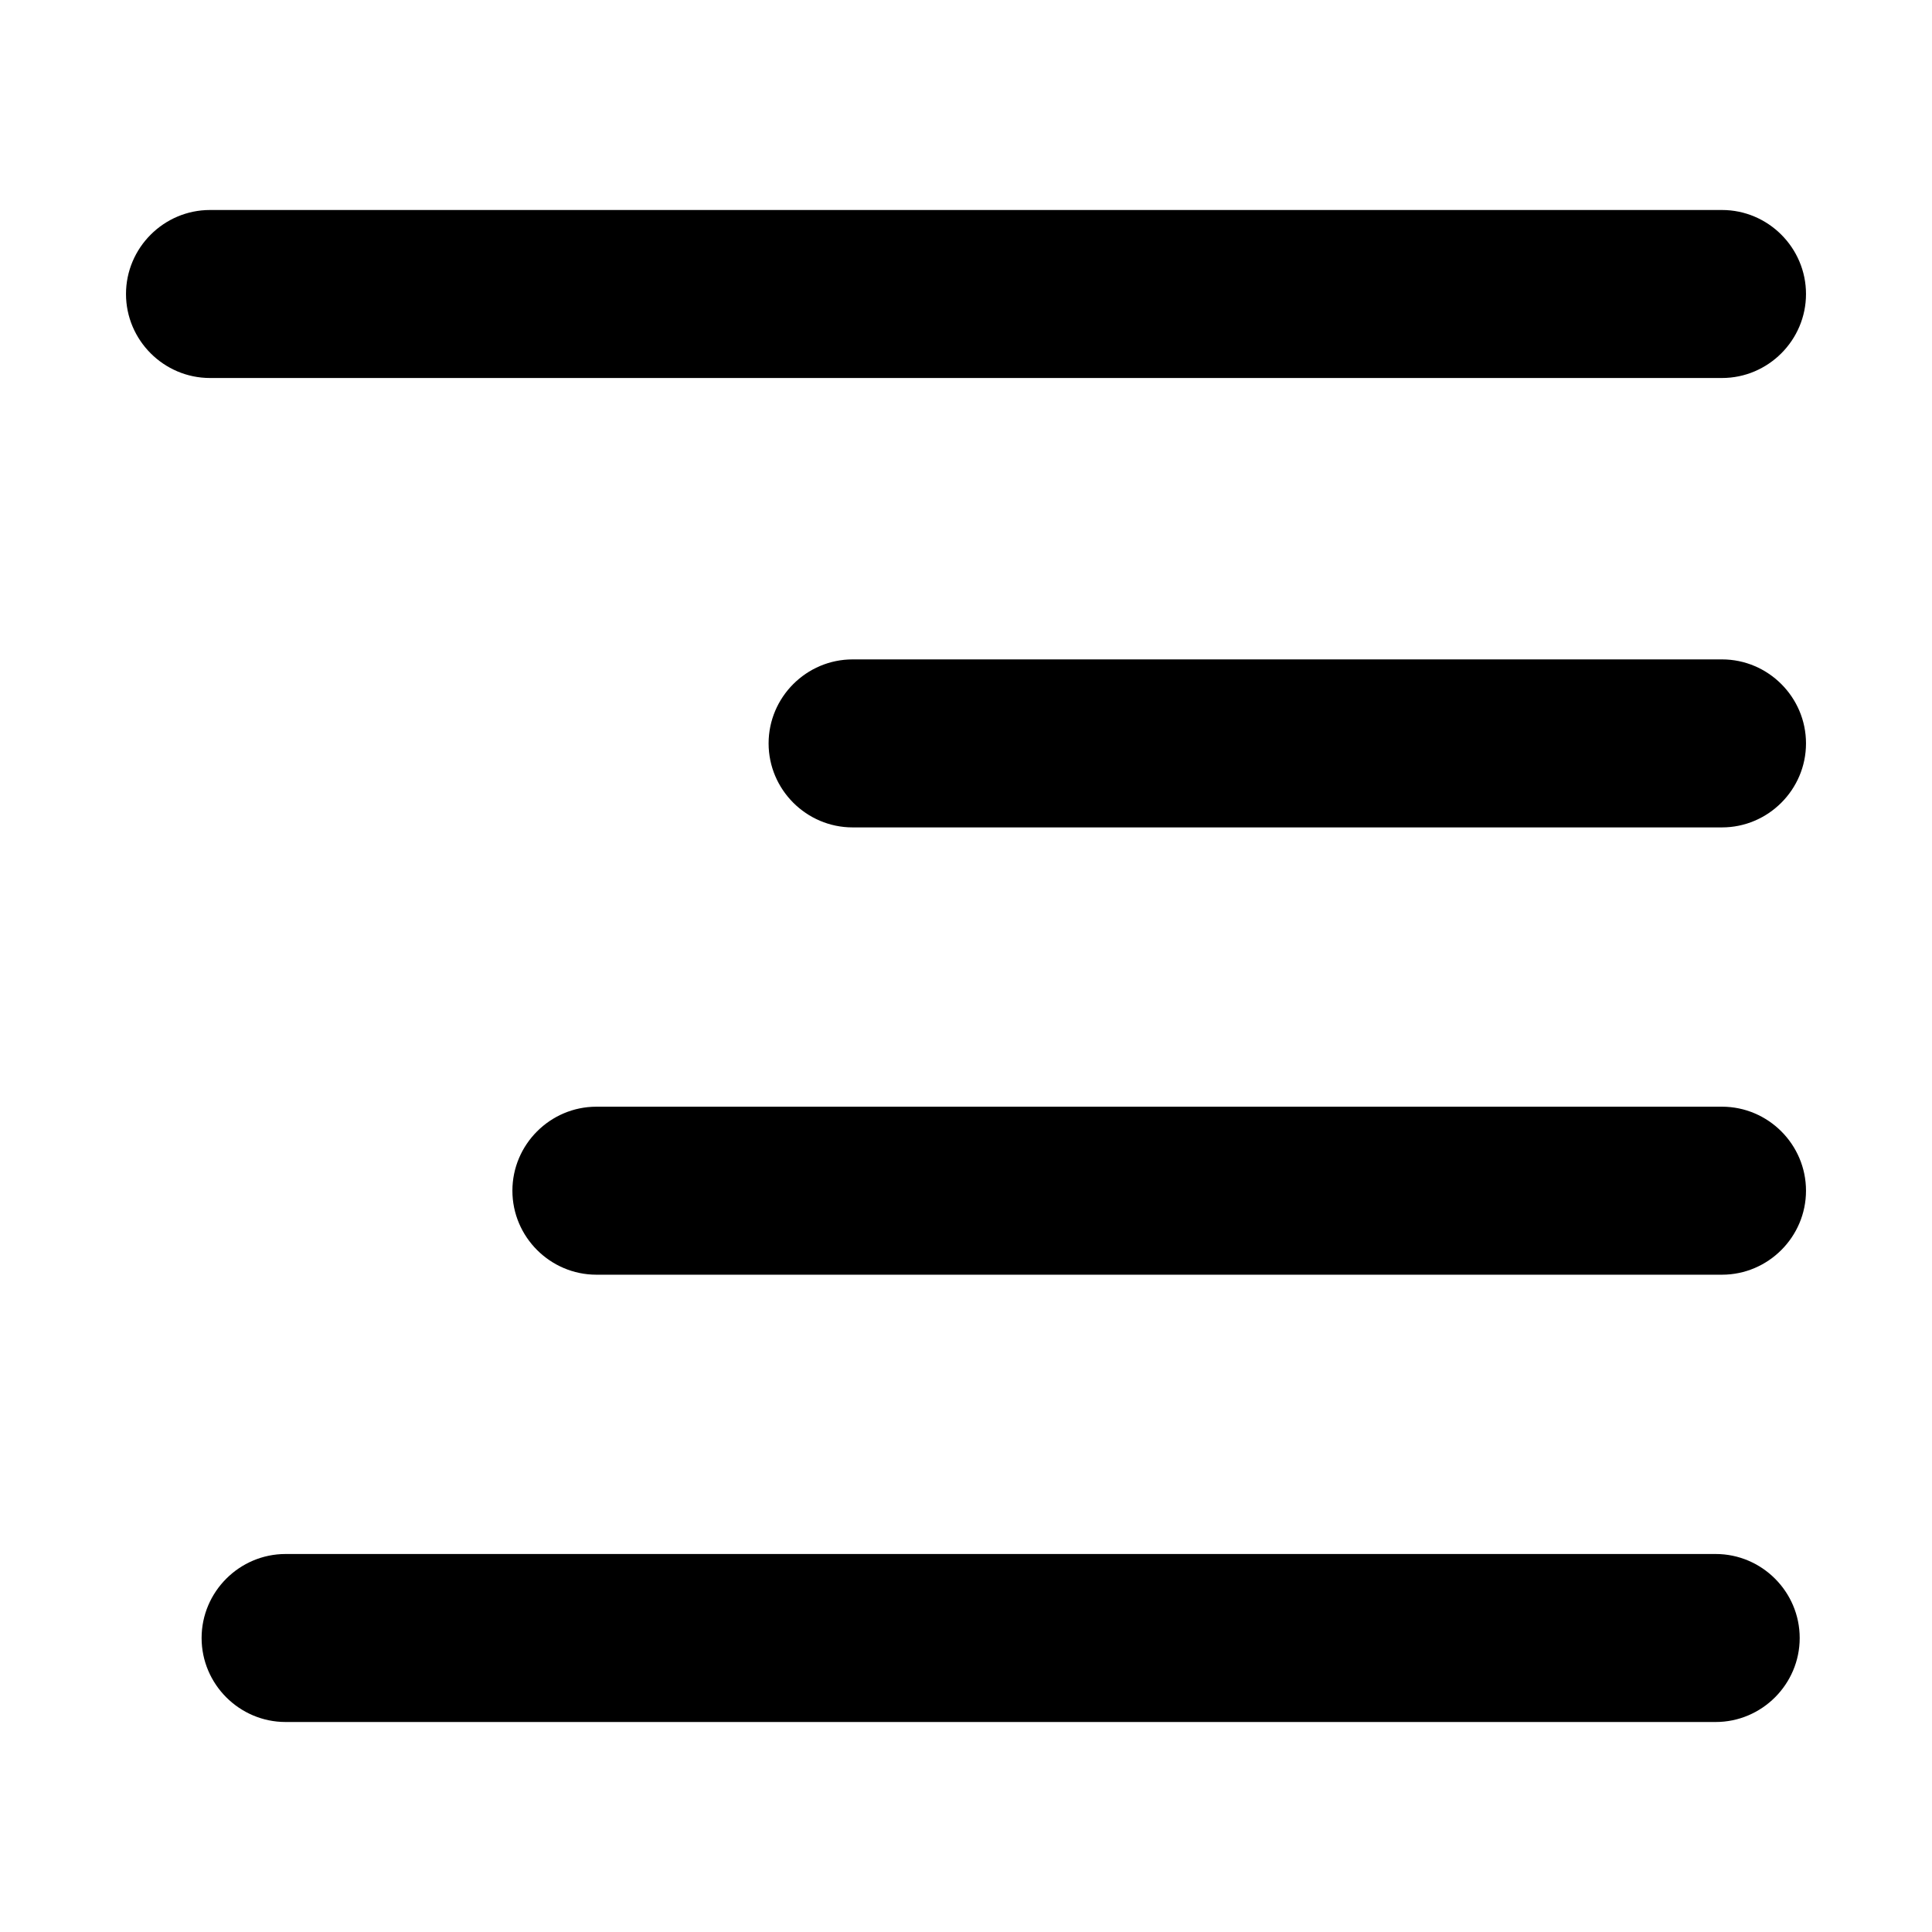
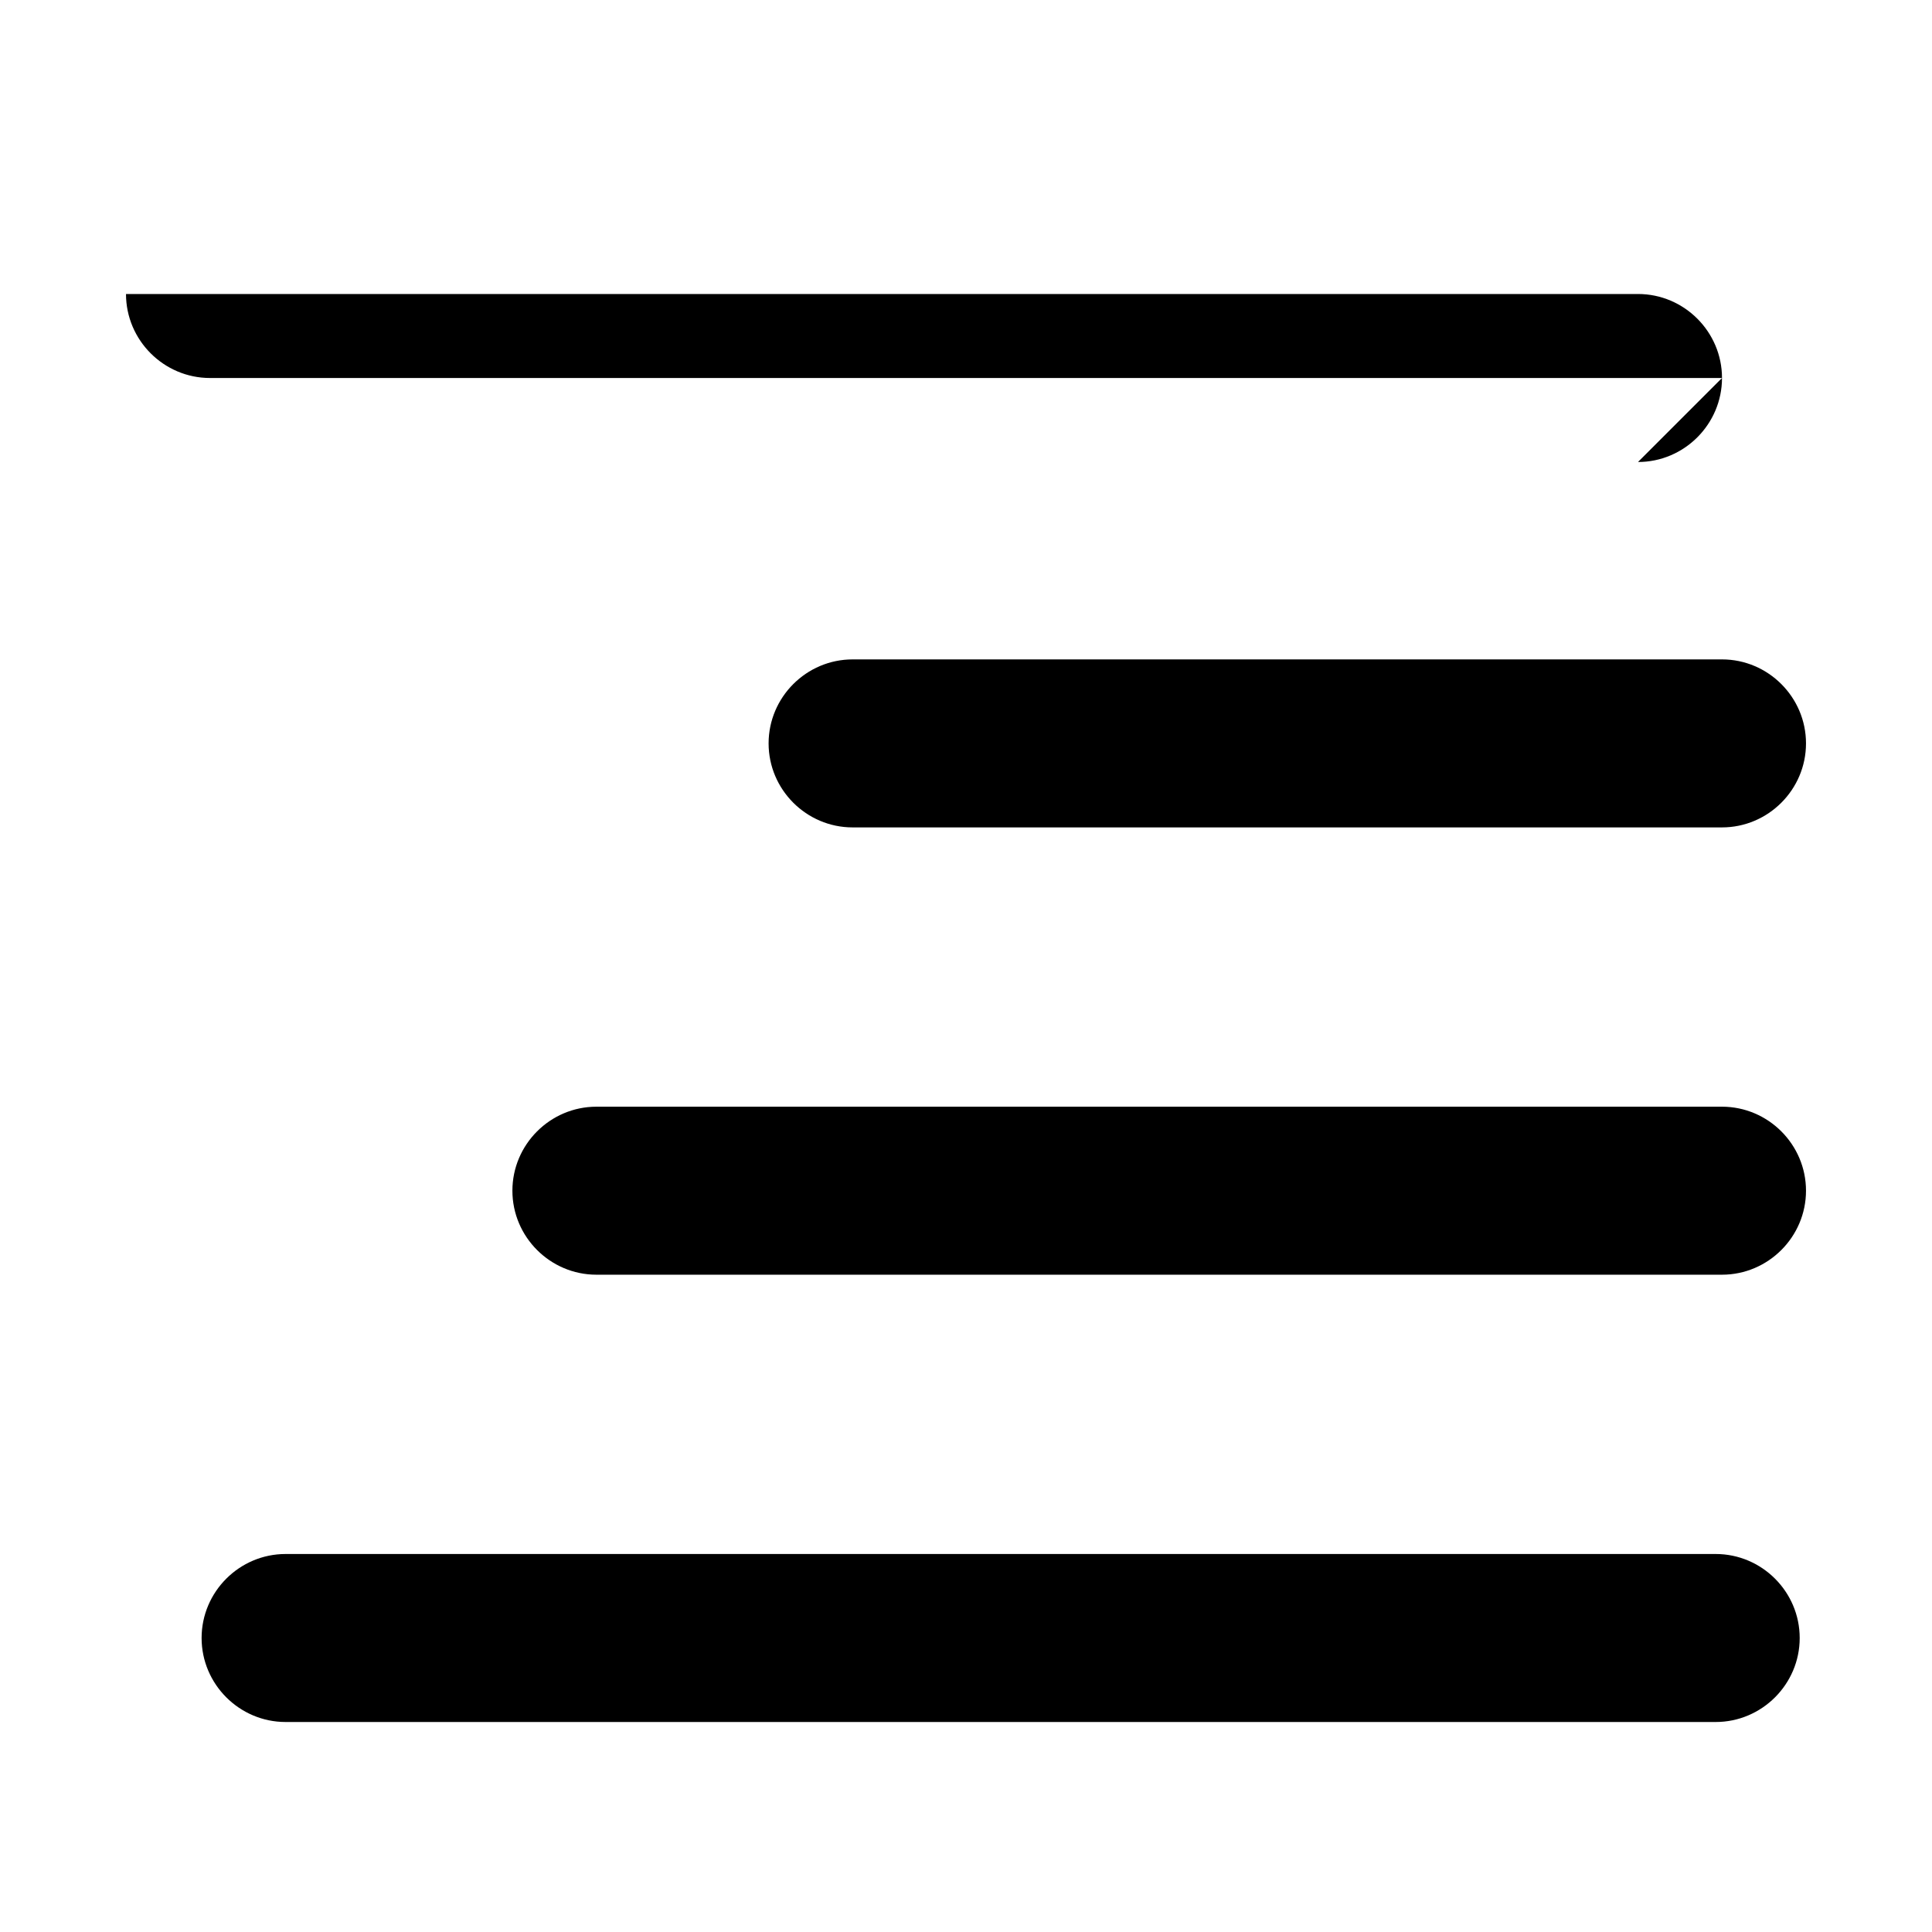
<svg xmlns="http://www.w3.org/2000/svg" viewBox="0 0 92 92">
-   <path d="M82 18H10c-2.2 0-4-1.8-4-4s1.8-4 4-4h72c2.2 0 4 1.8 4 4s-1.8 4-4 4zm4 17.4c0-2.2-1.8-4-4-4H40.6c-2.2 0-4 1.8-4 4s1.8 4 4 4H82c2.2 0 4-1.8 4-4zm0 21.3c0-2.2-1.8-4-4-4H28.4c-2.2 0-4 1.8-4 4s1.8 4 4 4H82c2.2 0 4-1.8 4-4zM85.7 78c0-2.2-1.8-4-4-4H13.6c-2.2 0-4 1.8-4 4s1.8 4 4 4h68.1c2.2 0 4-1.8 4-4z" />
+   <path d="M82 18H10c-2.2 0-4-1.8-4-4h72c2.2 0 4 1.8 4 4s-1.8 4-4 4zm4 17.4c0-2.2-1.8-4-4-4H40.6c-2.2 0-4 1.8-4 4s1.8 4 4 4H82c2.2 0 4-1.8 4-4zm0 21.3c0-2.2-1.8-4-4-4H28.4c-2.2 0-4 1.8-4 4s1.8 4 4 4H82c2.2 0 4-1.8 4-4zM85.7 78c0-2.2-1.8-4-4-4H13.6c-2.2 0-4 1.8-4 4s1.8 4 4 4h68.1c2.2 0 4-1.8 4-4z" />
</svg>